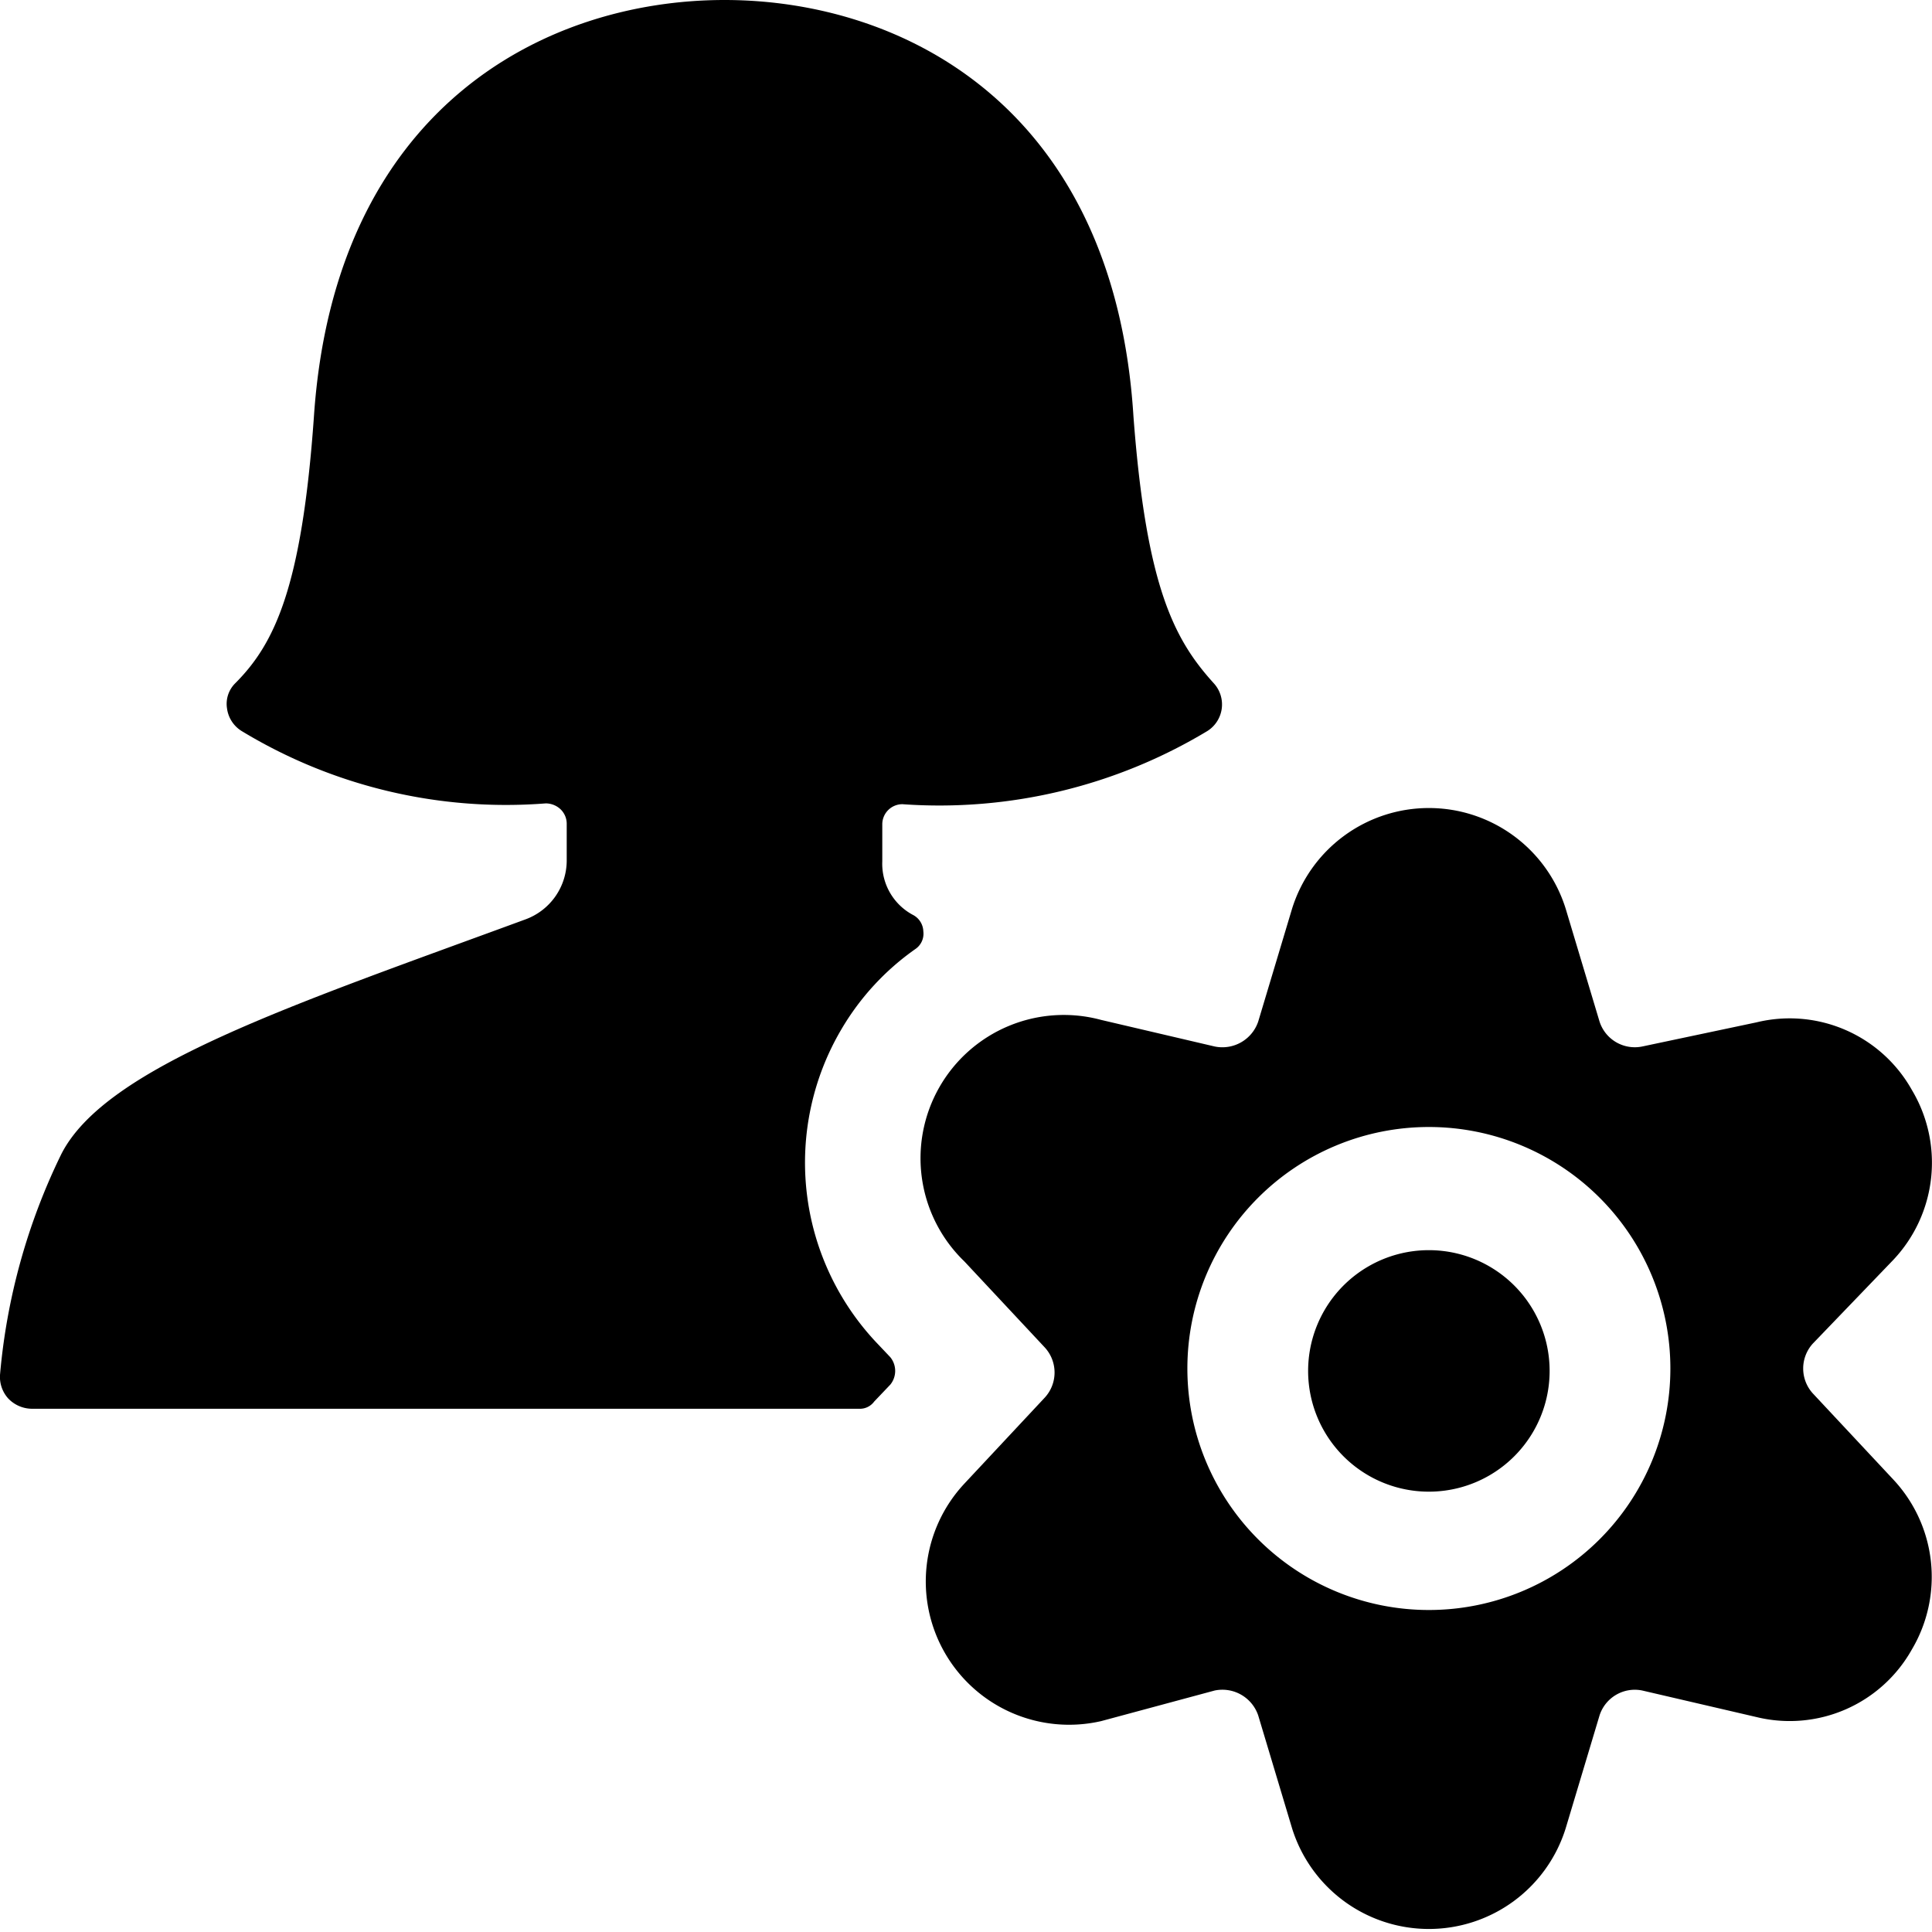
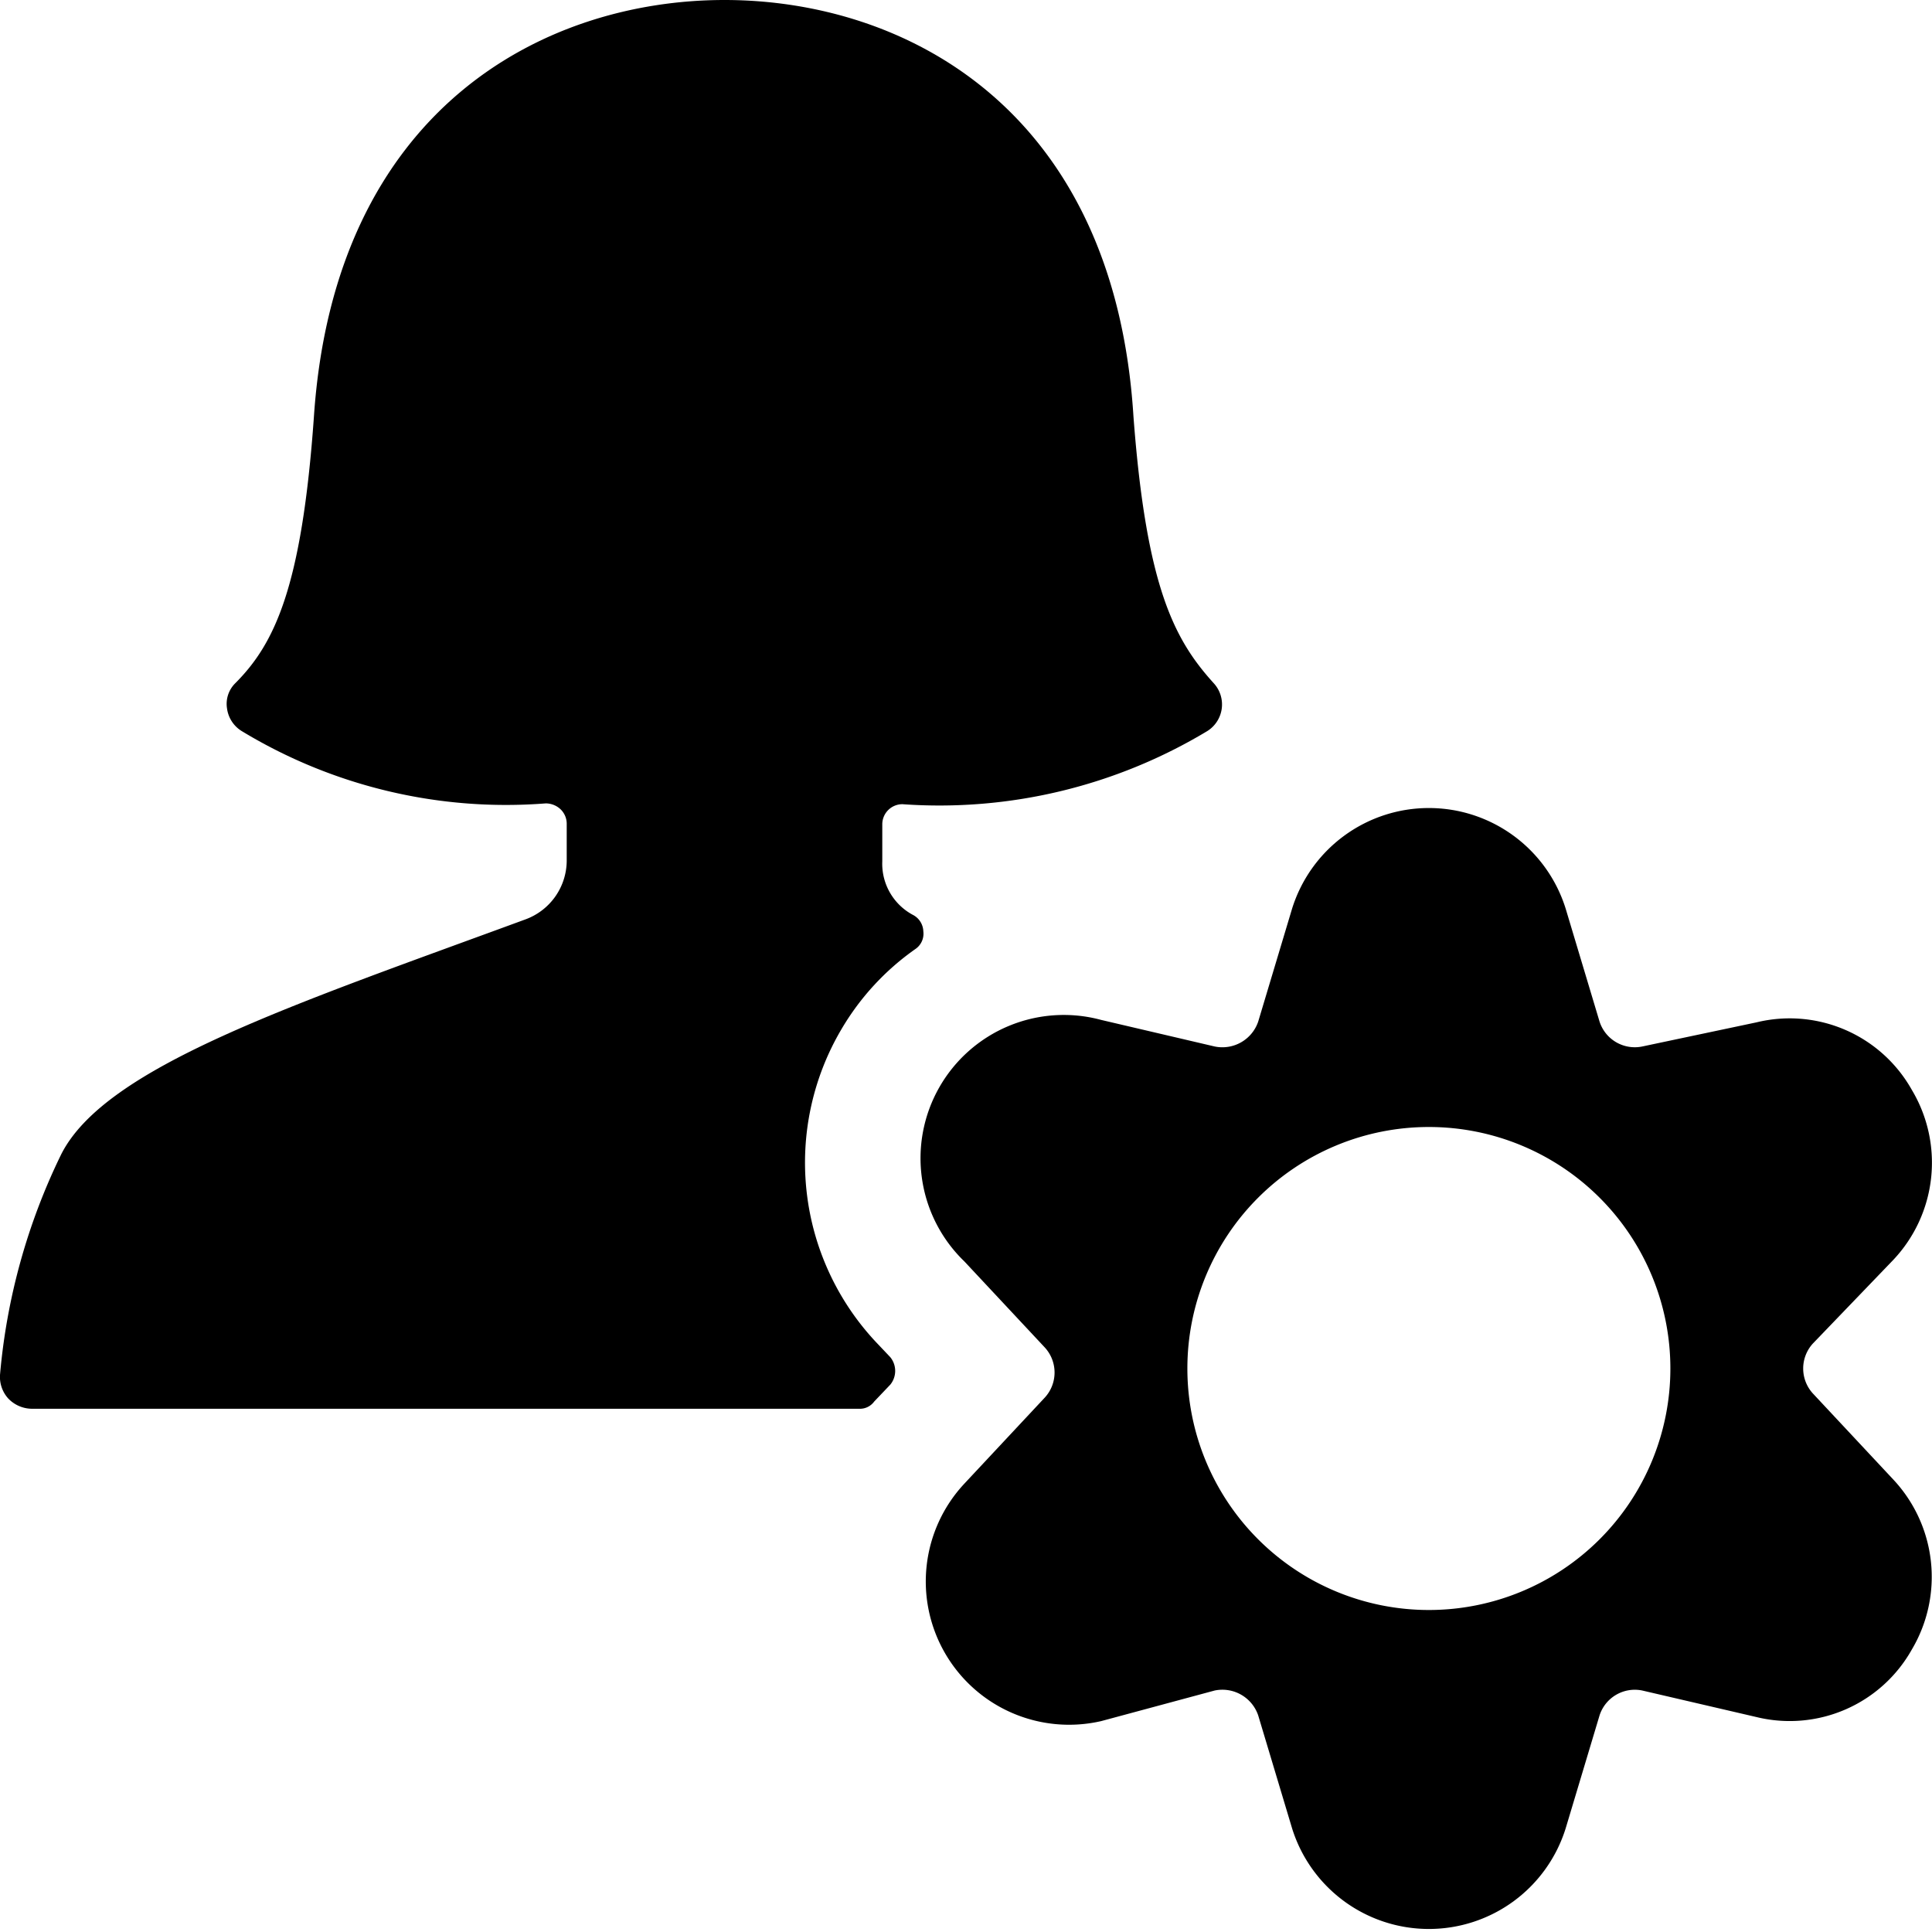
<svg xmlns="http://www.w3.org/2000/svg" viewBox="0 0 24 24">
  <g>
    <path d="M11.06 17.2a0.27 0.27 0 0 0 0 -0.34l-0.18 -0.19a3.26 3.26 0 0 1 -0.43 -3.88 3.19 3.19 0 0 1 0.92 -1 0.23 0.23 0 0 0 0.1 -0.22 0.24 0.24 0 0 0 -0.12 -0.2 0.72 0.72 0 0 1 -0.39 -0.67v-0.46a0.25 0.25 0 0 1 0.25 -0.25A6.45 6.45 0 0 0 15 9.08a0.39 0.39 0 0 0 0.08 -0.59c-0.49 -0.54 -0.84 -1.19 -1 -3.32C13.84 1.35 11.24 0 9 0S4.16 1.35 3.9 5.17C3.75 7.3 3.41 8 2.92 8.49a0.36 0.36 0 0 0 -0.1 0.31 0.39 0.39 0 0 0 0.18 0.28 6.33 6.33 0 0 0 3.78 0.9 0.27 0.27 0 0 1 0.18 0.07 0.25 0.25 0 0 1 0.08 0.18v0.46a0.78 0.78 0 0 1 -0.51 0.73c-2.91 1.07 -5.22 1.83 -5.77 2.92A7.77 7.77 0 0 0 0 17.08a0.4 0.4 0 0 0 0.1 0.29 0.41 0.41 0 0 0 0.29 0.13h10.28a0.22 0.22 0 0 0 0.19 -0.09Z" fill="#000000" stroke-width="1" />
-     <path d="M16.25 17.03a1.5 1.5 0 1 0 3 0 1.5 1.5 0 1 0 -3 0" fill="#000000" stroke-width="1" />
    <path d="M23.52 15.65a1.76 1.76 0 0 0 0.23 -2.11 1.74 1.74 0 0 0 -1.93 -0.84l-1.42 0.3a0.46 0.46 0 0 1 -0.53 -0.31l-0.42 -1.4a1.78 1.78 0 0 0 -3.4 0l-0.42 1.4a0.47 0.47 0 0 1 -0.54 0.31l-1.41 -0.33a1.78 1.78 0 0 0 -1.7 3l1 1.07a0.46 0.46 0 0 1 0 0.62l-1 1.07a1.78 1.78 0 0 0 1.7 2.95l1.41 -0.38a0.47 0.47 0 0 1 0.54 0.31l0.42 1.4a1.78 1.78 0 0 0 3.4 0l0.42 -1.4a0.46 0.46 0 0 1 0.53 -0.31l1.42 0.33a1.74 1.74 0 0 0 1.93 -0.84 1.77 1.77 0 0 0 -0.23 -2.11l-1 -1.07a0.46 0.46 0 0 1 0 -0.62ZM17.75 20a3 3 0 1 1 3 -3 3 3 0 0 1 -3 3Z" fill="#000000" stroke-width="1" />
  </g>
</svg>